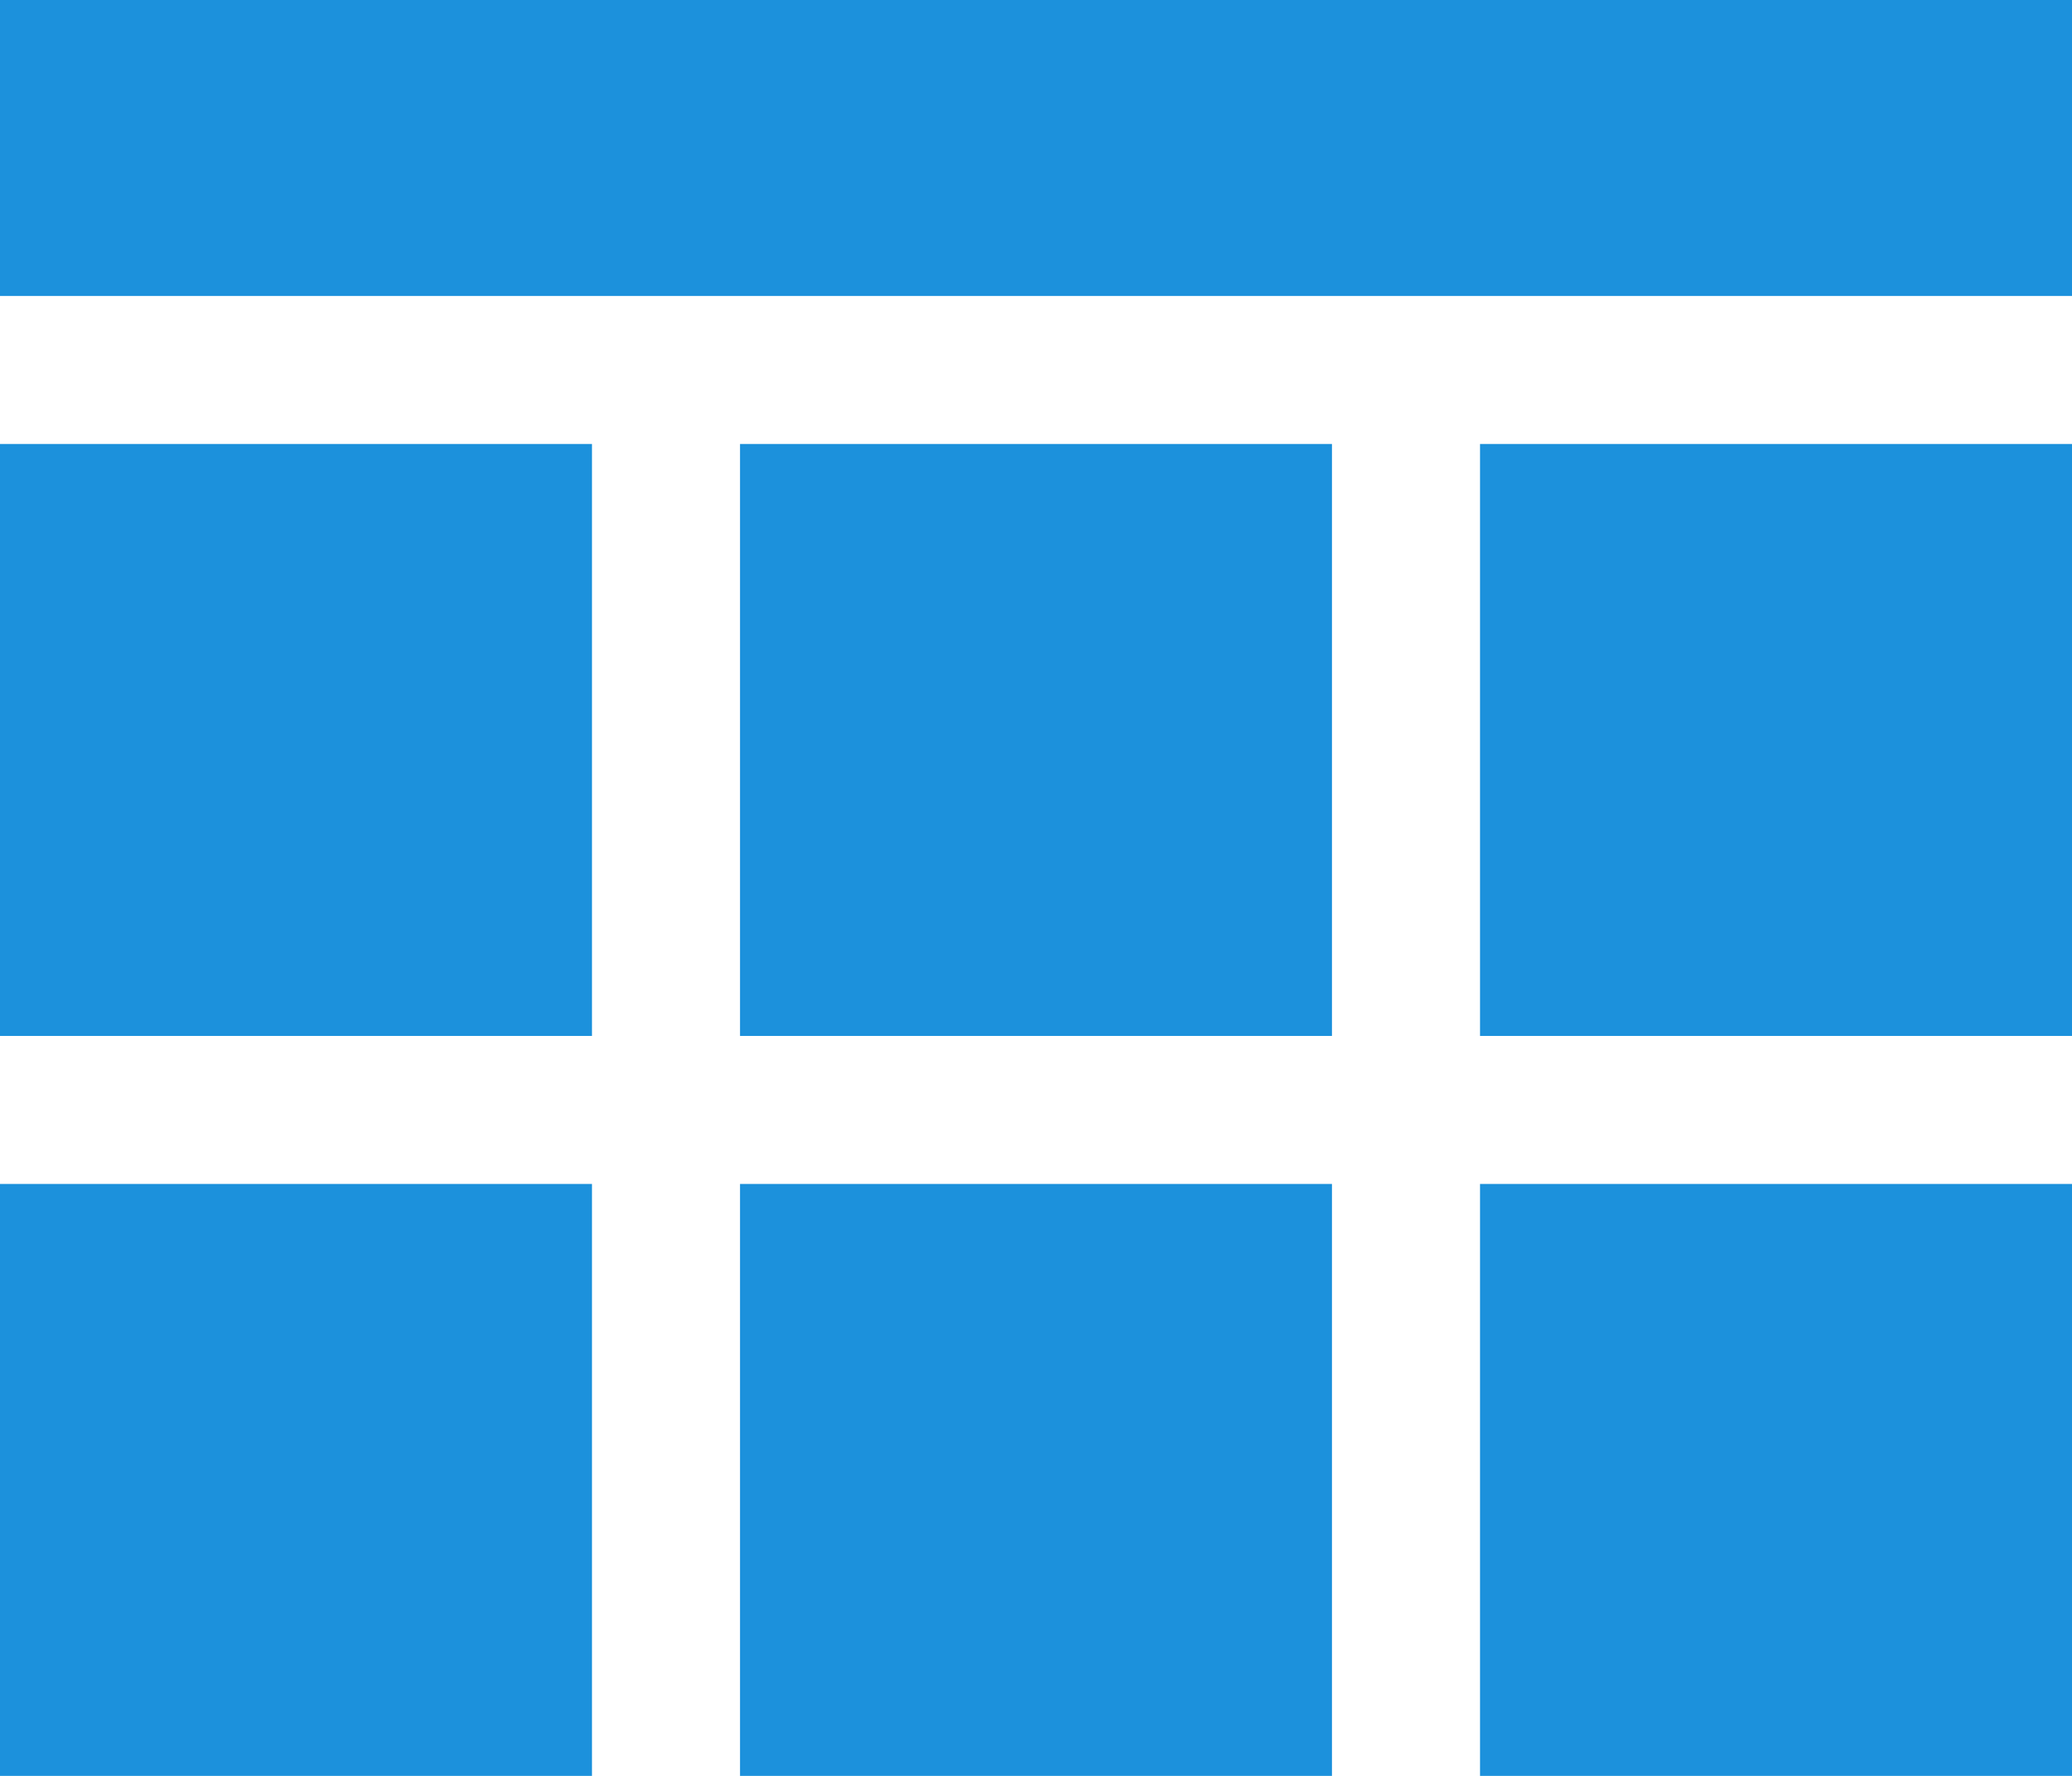
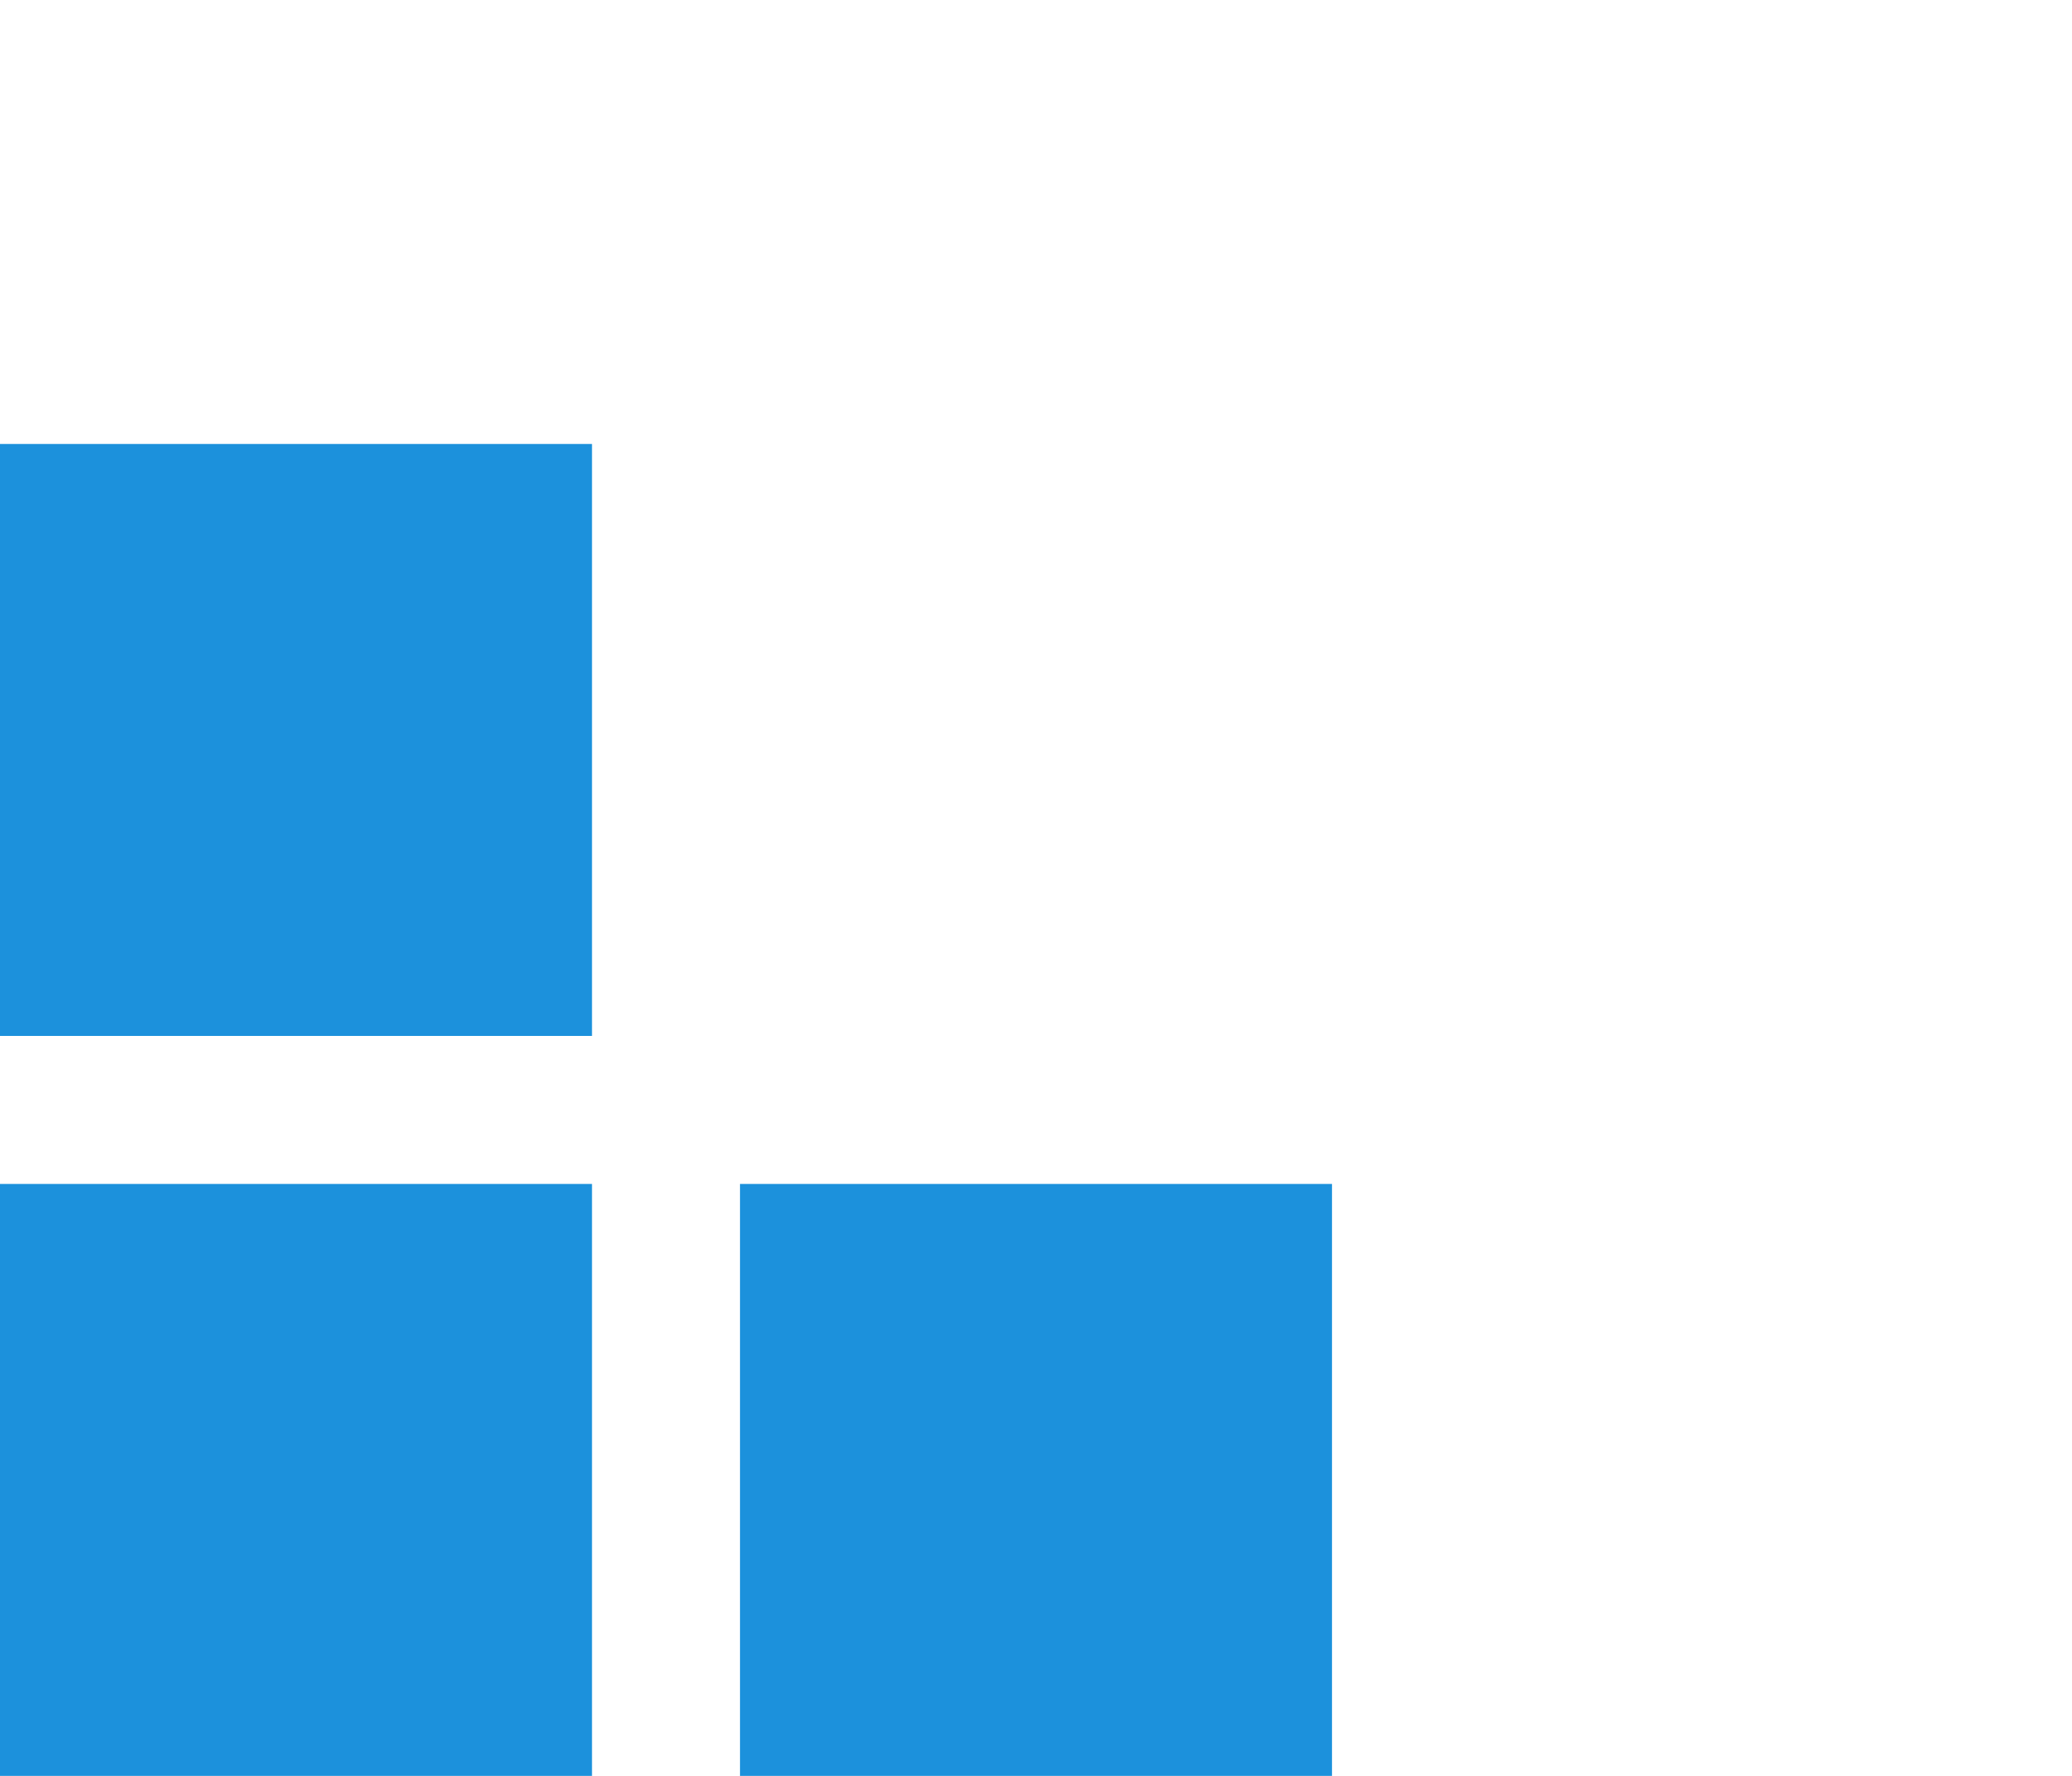
<svg xmlns="http://www.w3.org/2000/svg" width="14px" height="12px" viewBox="0 0 14 12" version="1.1">
  <title>icon_table_blue</title>
  <desc>Created with Sketch.</desc>
  <g id="DRB" stroke="none" stroke-width="1" fill="none" fill-rule="evenodd">
    <g id="Import-From-Tables" transform="translate(-1234, -2885)" fill="#1C91DC" fill-rule="nonzero">
      <g id="Import-from-Tables--Select" transform="translate(1201, 2411)">
        <g id="Available-Tables" transform="translate(10, 237)">
          <g id="icon/prompt/Table" transform="translate(23, 237)">
-             <rect id="header" x="0" y="0" width="14" height="2" />
            <rect id="Rectangle-path_10_" x="0" y="3" width="4" height="4" />
-             <rect id="Rectangle-path_10_" x="5" y="3" width="4" height="4" />
-             <rect id="Rectangle-path_10_" x="10" y="3" width="4" height="4" />
            <rect id="Rectangle-path_10_" x="0" y="8" width="4" height="4" />
            <rect id="Rectangle-path_10_" x="5" y="8" width="4" height="4" />
-             <rect id="Rectangle-path_10_" x="10" y="8" width="4" height="4" />
          </g>
        </g>
      </g>
    </g>
  </g>
</svg>